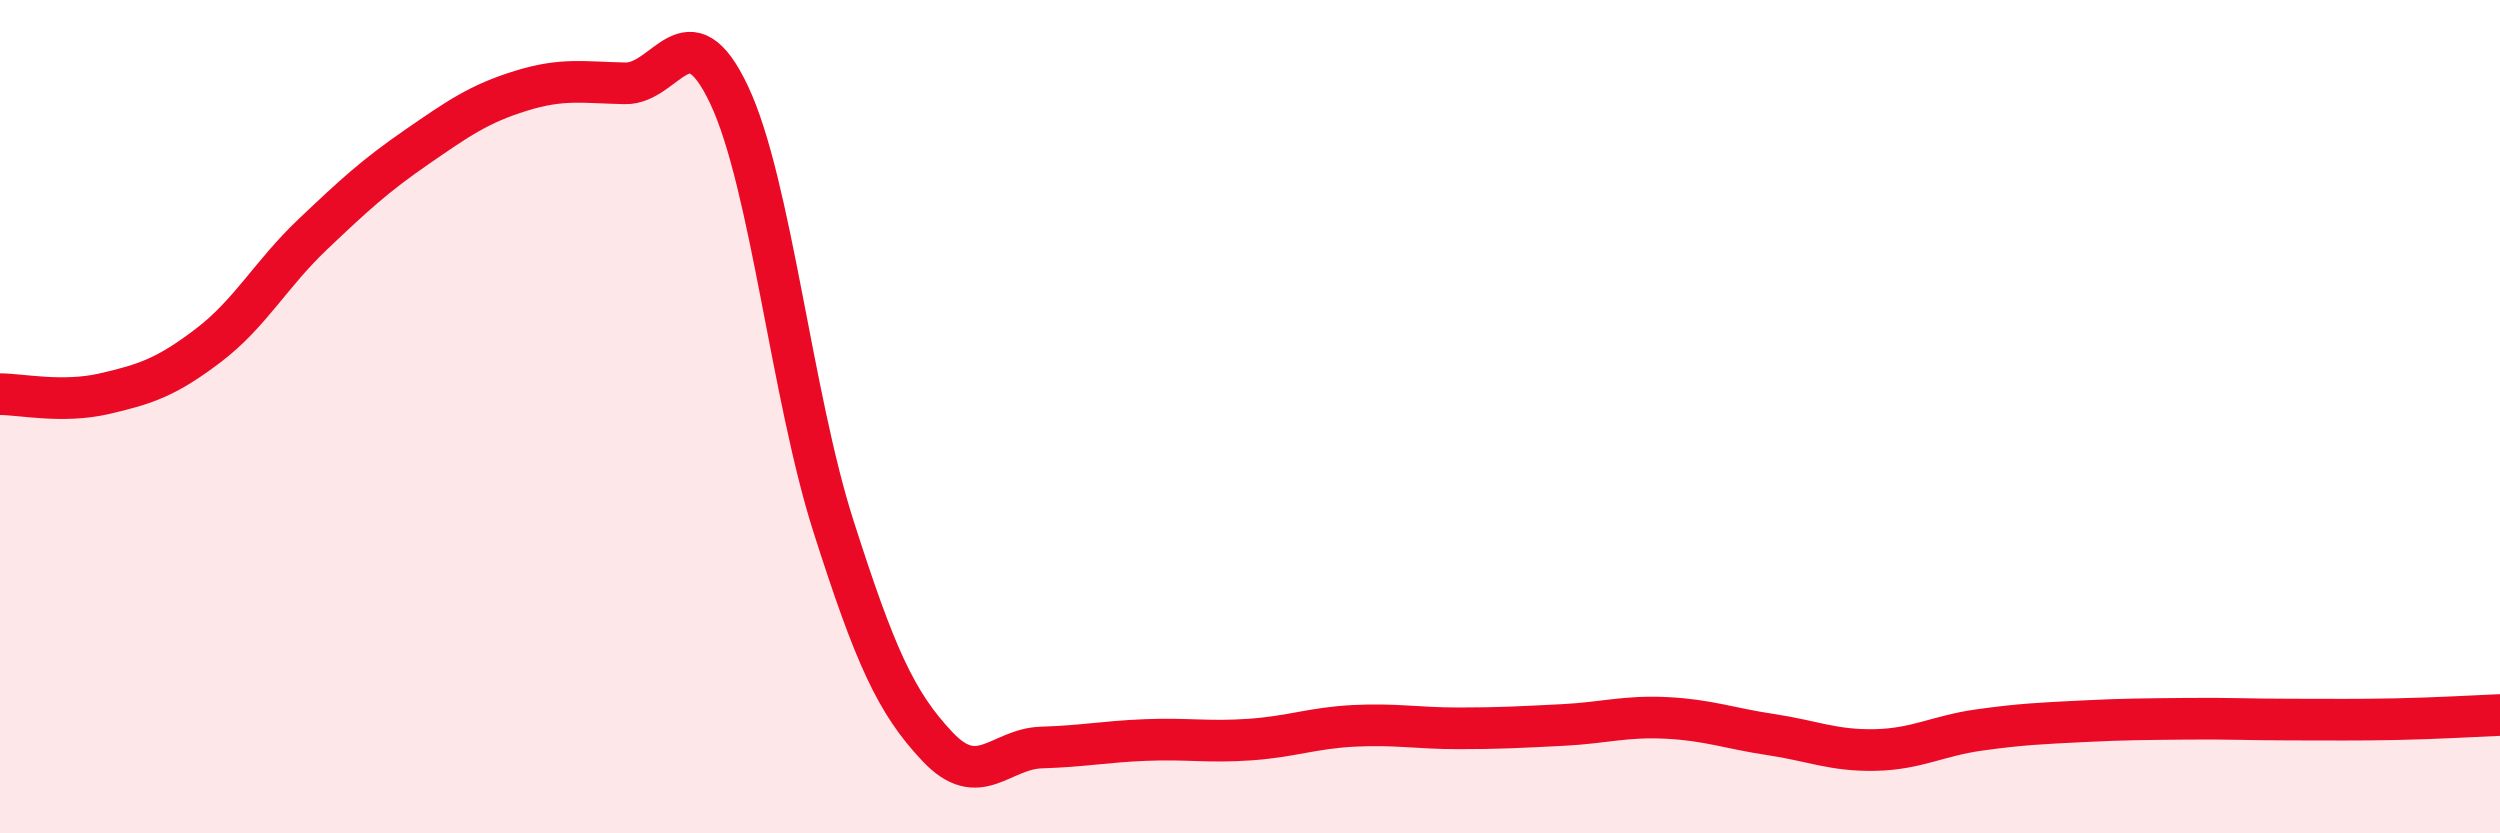
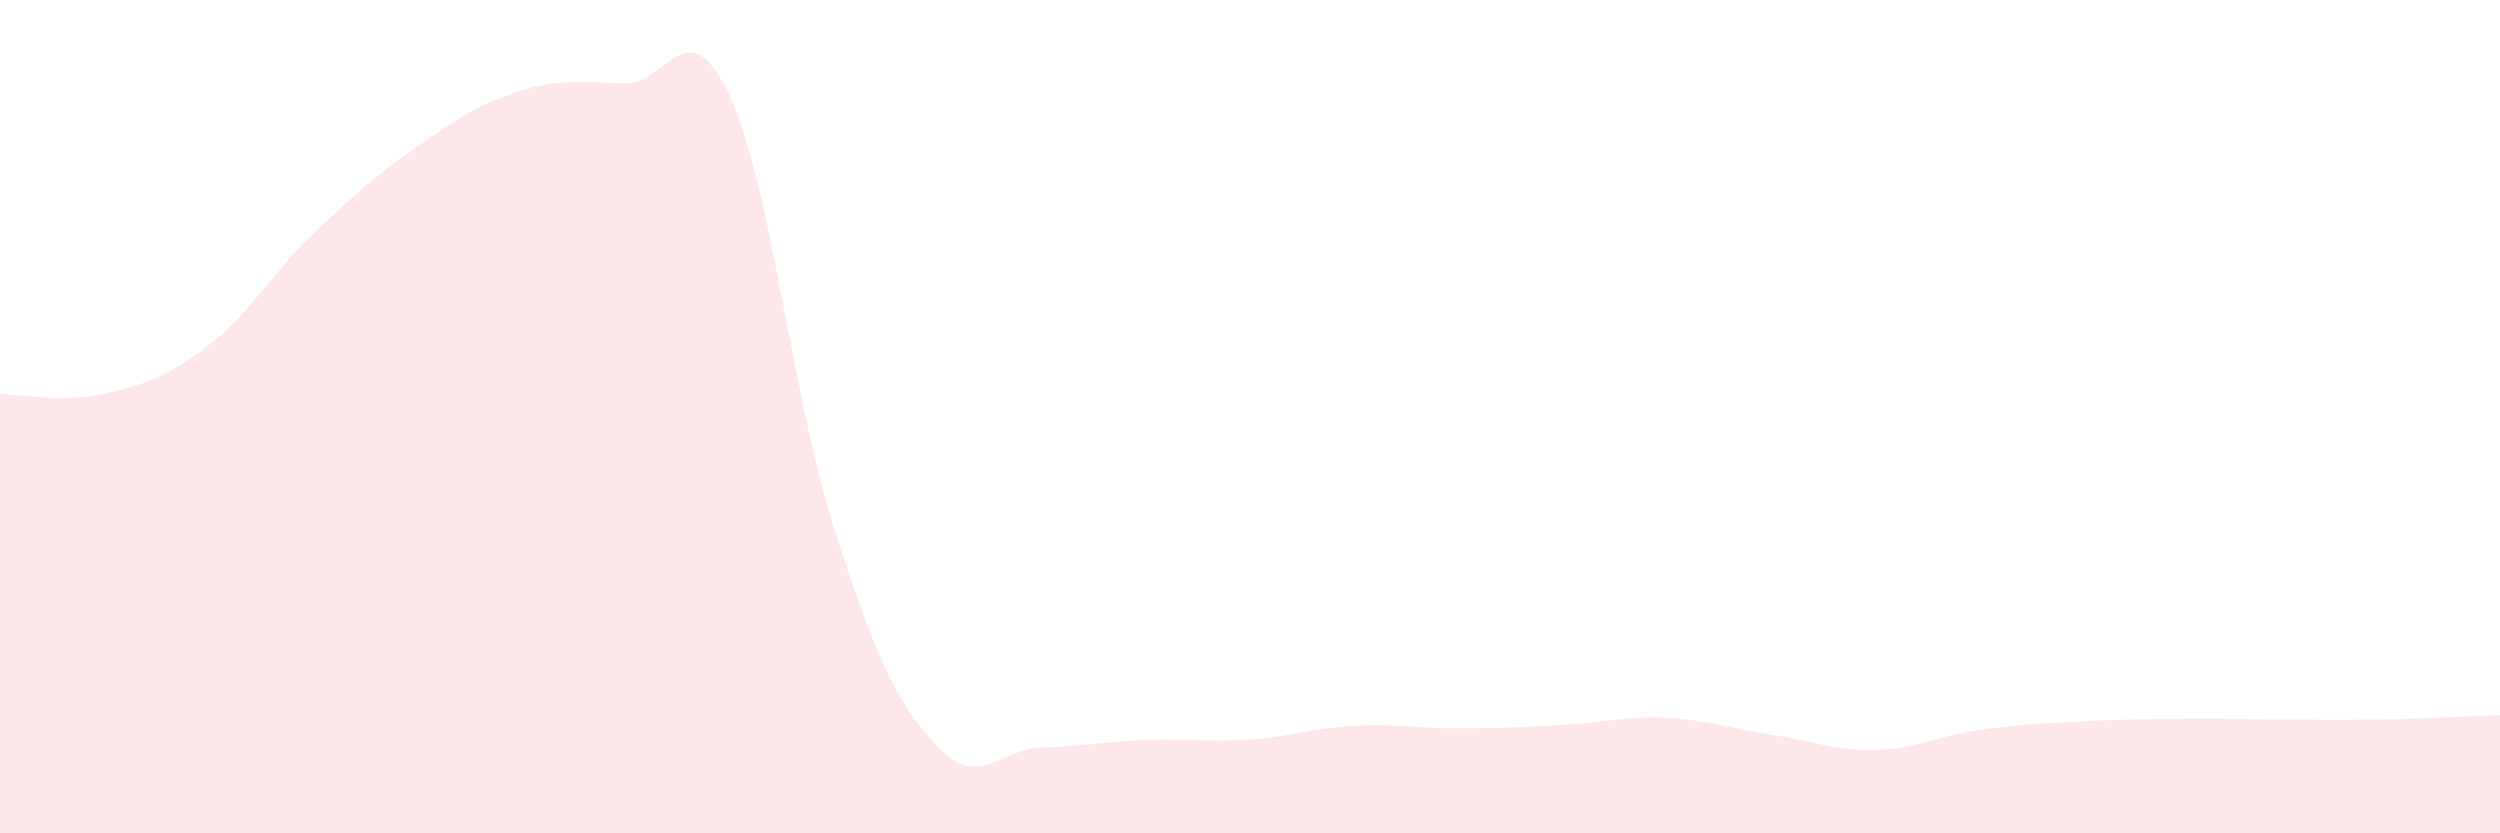
<svg xmlns="http://www.w3.org/2000/svg" width="60" height="20" viewBox="0 0 60 20">
  <path d="M 0,9.46 C 0.5,9.46 1.5,9.68 2.5,9.45 C 3.5,9.22 4,9.05 5,8.29 C 6,7.53 6.5,6.58 7.5,5.63 C 8.5,4.68 9,4.22 10,3.53 C 11,2.84 11.5,2.49 12.5,2.18 C 13.5,1.87 14,1.98 15,2 C 16,2.02 16.5,0.16 17.5,2.28 C 18.5,4.4 19,9.49 20,12.62 C 21,15.75 21.5,16.86 22.5,17.92 C 23.5,18.98 24,17.97 25,17.94 C 26,17.91 26.5,17.8 27.5,17.76 C 28.5,17.72 29,17.82 30,17.75 C 31,17.68 31.5,17.47 32.5,17.42 C 33.5,17.37 34,17.48 35,17.48 C 36,17.48 36.5,17.45 37.5,17.4 C 38.5,17.35 39,17.18 40,17.23 C 41,17.28 41.5,17.48 42.5,17.63 C 43.5,17.78 44,18.02 45,18 C 46,17.98 46.5,17.66 47.5,17.52 C 48.5,17.38 49,17.36 50,17.31 C 51,17.26 51.5,17.26 52.5,17.25 C 53.5,17.24 54,17.27 55,17.27 C 56,17.27 56.5,17.28 57.5,17.26 C 58.5,17.24 59.5,17.18 60,17.16L60 20L0 20Z" fill="#EB0A25" opacity="0.1" stroke-linecap="round" stroke-linejoin="round" />
-   <path d="M 0,9.46 C 0.5,9.46 1.5,9.68 2.5,9.45 C 3.5,9.22 4,9.05 5,8.29 C 6,7.53 6.5,6.58 7.5,5.63 C 8.5,4.68 9,4.22 10,3.53 C 11,2.84 11.5,2.49 12.5,2.18 C 13.5,1.87 14,1.98 15,2 C 16,2.02 16.5,0.16 17.5,2.28 C 18.5,4.4 19,9.49 20,12.62 C 21,15.75 21.5,16.86 22.5,17.92 C 23.5,18.98 24,17.97 25,17.94 C 26,17.91 26.5,17.8 27.5,17.76 C 28.5,17.72 29,17.82 30,17.75 C 31,17.68 31.5,17.47 32.5,17.42 C 33.5,17.37 34,17.48 35,17.48 C 36,17.48 36.5,17.45 37.5,17.4 C 38.5,17.35 39,17.18 40,17.23 C 41,17.28 41.5,17.48 42.5,17.63 C 43.5,17.78 44,18.02 45,18 C 46,17.98 46.5,17.66 47.5,17.52 C 48.5,17.38 49,17.36 50,17.31 C 51,17.26 51.5,17.26 52.5,17.25 C 53.5,17.24 54,17.27 55,17.27 C 56,17.27 56.5,17.28 57.5,17.26 C 58.5,17.24 59.5,17.18 60,17.16" stroke="#EB0A25" stroke-width="1" fill="none" stroke-linecap="round" stroke-linejoin="round" />
</svg>